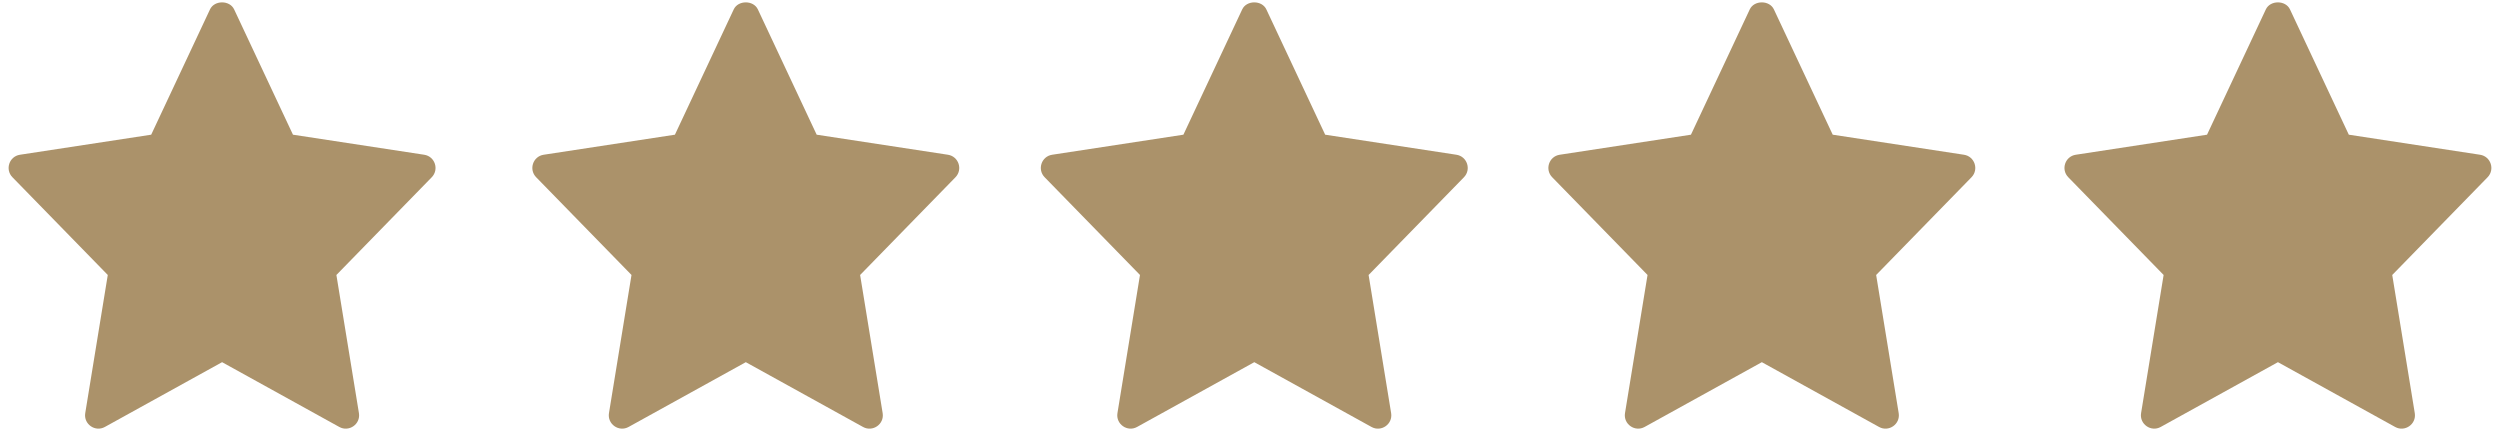
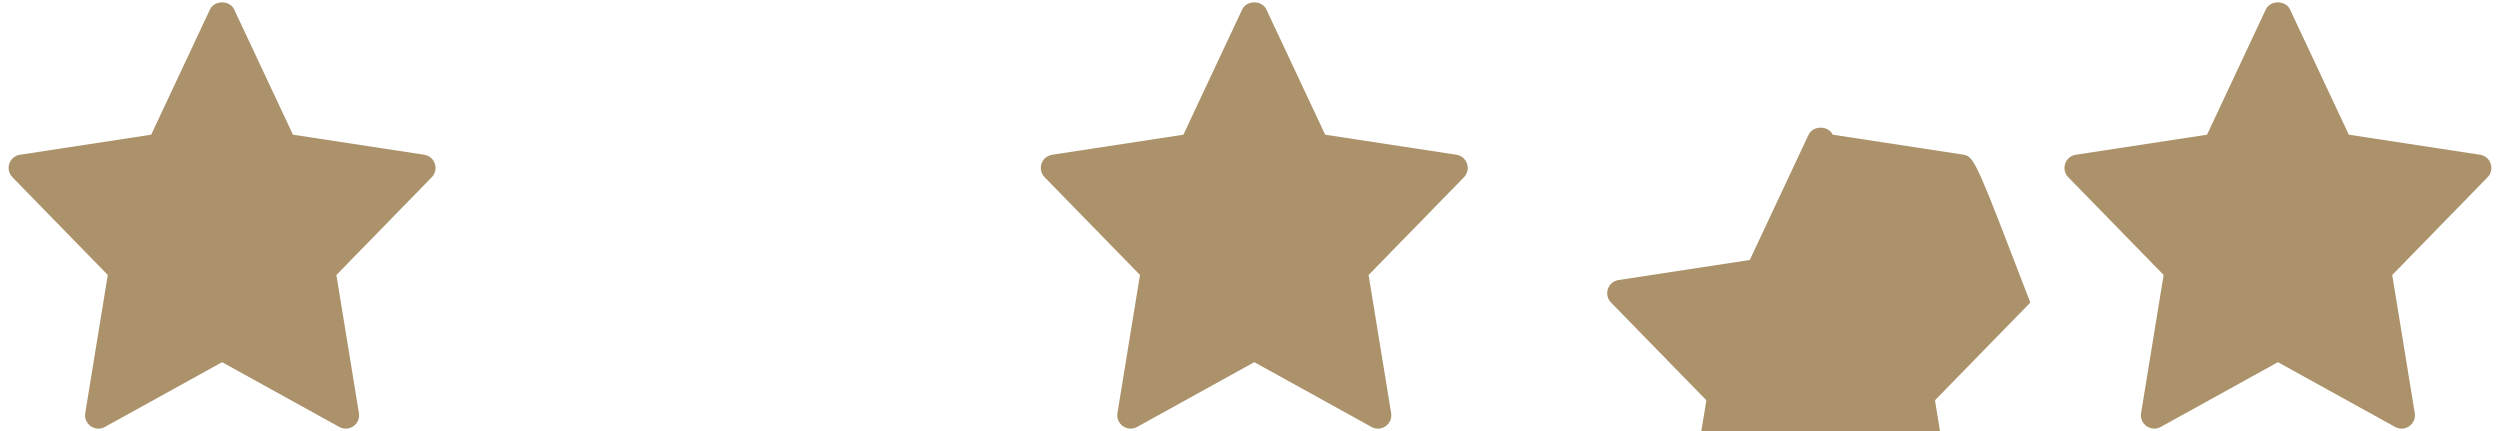
<svg xmlns="http://www.w3.org/2000/svg" version="1.1" id="Layer_1" x="0px" y="0px" width="145px" height="25px" viewBox="0 0 145 25" enable-background="new 0 0 145 25" xml:space="preserve">
  <g>
    <path fill="#AB926A" d="M24.604,8.975L16.992,7.812L13.58,0.545c-0.255-0.543-1.145-0.543-1.4,0   L8.769,7.812L1.157,8.975c-0.625,0.096-0.875,0.856-0.436,1.305l5.53,5.668l-1.307,8.013   c-0.104,0.637,0.576,1.114,1.138,0.802l6.799-3.757l6.799,3.758   c0.557,0.31,1.243-0.159,1.138-0.802l-1.307-8.013l5.53-5.668   C25.479,9.831,25.228,9.071,24.604,8.975L24.604,8.975z" />
-     <path fill="#AB926A" d="M54.979,8.975l-7.612-1.163L43.956,0.545c-0.255-0.543-1.145-0.543-1.4,0   l-3.411,7.267l-7.612,1.163c-0.625,0.096-0.875,0.856-0.436,1.305l5.53,5.668l-1.307,8.013   c-0.104,0.637,0.576,1.114,1.138,0.802l6.799-3.757l6.799,3.758   c0.557,0.31,1.243-0.159,1.138-0.802l-1.307-8.013l5.53-5.668   C55.854,9.831,55.603,9.071,54.979,8.975L54.979,8.975z" />
    <path fill="#AB926A" d="M84.472,8.975l-7.612-1.163L73.448,0.545c-0.255-0.543-1.145-0.543-1.4,0   l-3.411,7.267l-7.612,1.163c-0.625,0.096-0.875,0.856-0.436,1.305l5.53,5.668l-1.307,8.013   c-0.104,0.637,0.576,1.114,1.138,0.802l6.799-3.757l6.799,3.758   c0.557,0.31,1.243-0.159,1.138-0.802l-1.307-8.013l5.53-5.668   C85.347,9.831,85.096,9.071,84.472,8.975L84.472,8.975z" />
-     <path fill="#AB926A" d="M113.91,8.975l-7.612-1.163l-3.412-7.267c-0.255-0.543-1.145-0.543-1.4,0   l-3.411,7.267l-7.612,1.163c-0.625,0.096-0.875,0.856-0.436,1.305l5.53,5.668l-1.307,8.013   c-0.104,0.637,0.576,1.114,1.138,0.802l6.799-3.757l6.799,3.758   c0.557,0.31,1.243-0.159,1.138-0.802l-1.307-8.013l5.53-5.668   C114.785,9.831,114.534,9.071,113.91,8.975L113.91,8.975z" />
+     <path fill="#AB926A" d="M113.91,8.975l-7.612-1.163c-0.255-0.543-1.145-0.543-1.4,0   l-3.411,7.267l-7.612,1.163c-0.625,0.096-0.875,0.856-0.436,1.305l5.53,5.668l-1.307,8.013   c-0.104,0.637,0.576,1.114,1.138,0.802l6.799-3.757l6.799,3.758   c0.557,0.31,1.243-0.159,1.138-0.802l-1.307-8.013l5.53-5.668   C114.785,9.831,114.534,9.071,113.91,8.975L113.91,8.975z" />
    <path fill="#AB926A" d="M143.843,8.975l-7.612-1.163l-3.412-7.267c-0.255-0.543-1.145-0.543-1.4,0   l-3.411,7.267l-7.612,1.163c-0.625,0.096-0.875,0.856-0.436,1.305l5.53,5.668l-1.307,8.013   c-0.104,0.637,0.576,1.114,1.138,0.802l6.799-3.757l6.799,3.758   c0.557,0.31,1.243-0.159,1.138-0.802l-1.307-8.013l5.53-5.668   C144.718,9.831,144.467,9.071,143.843,8.975L143.843,8.975z" />
  </g>
</svg>